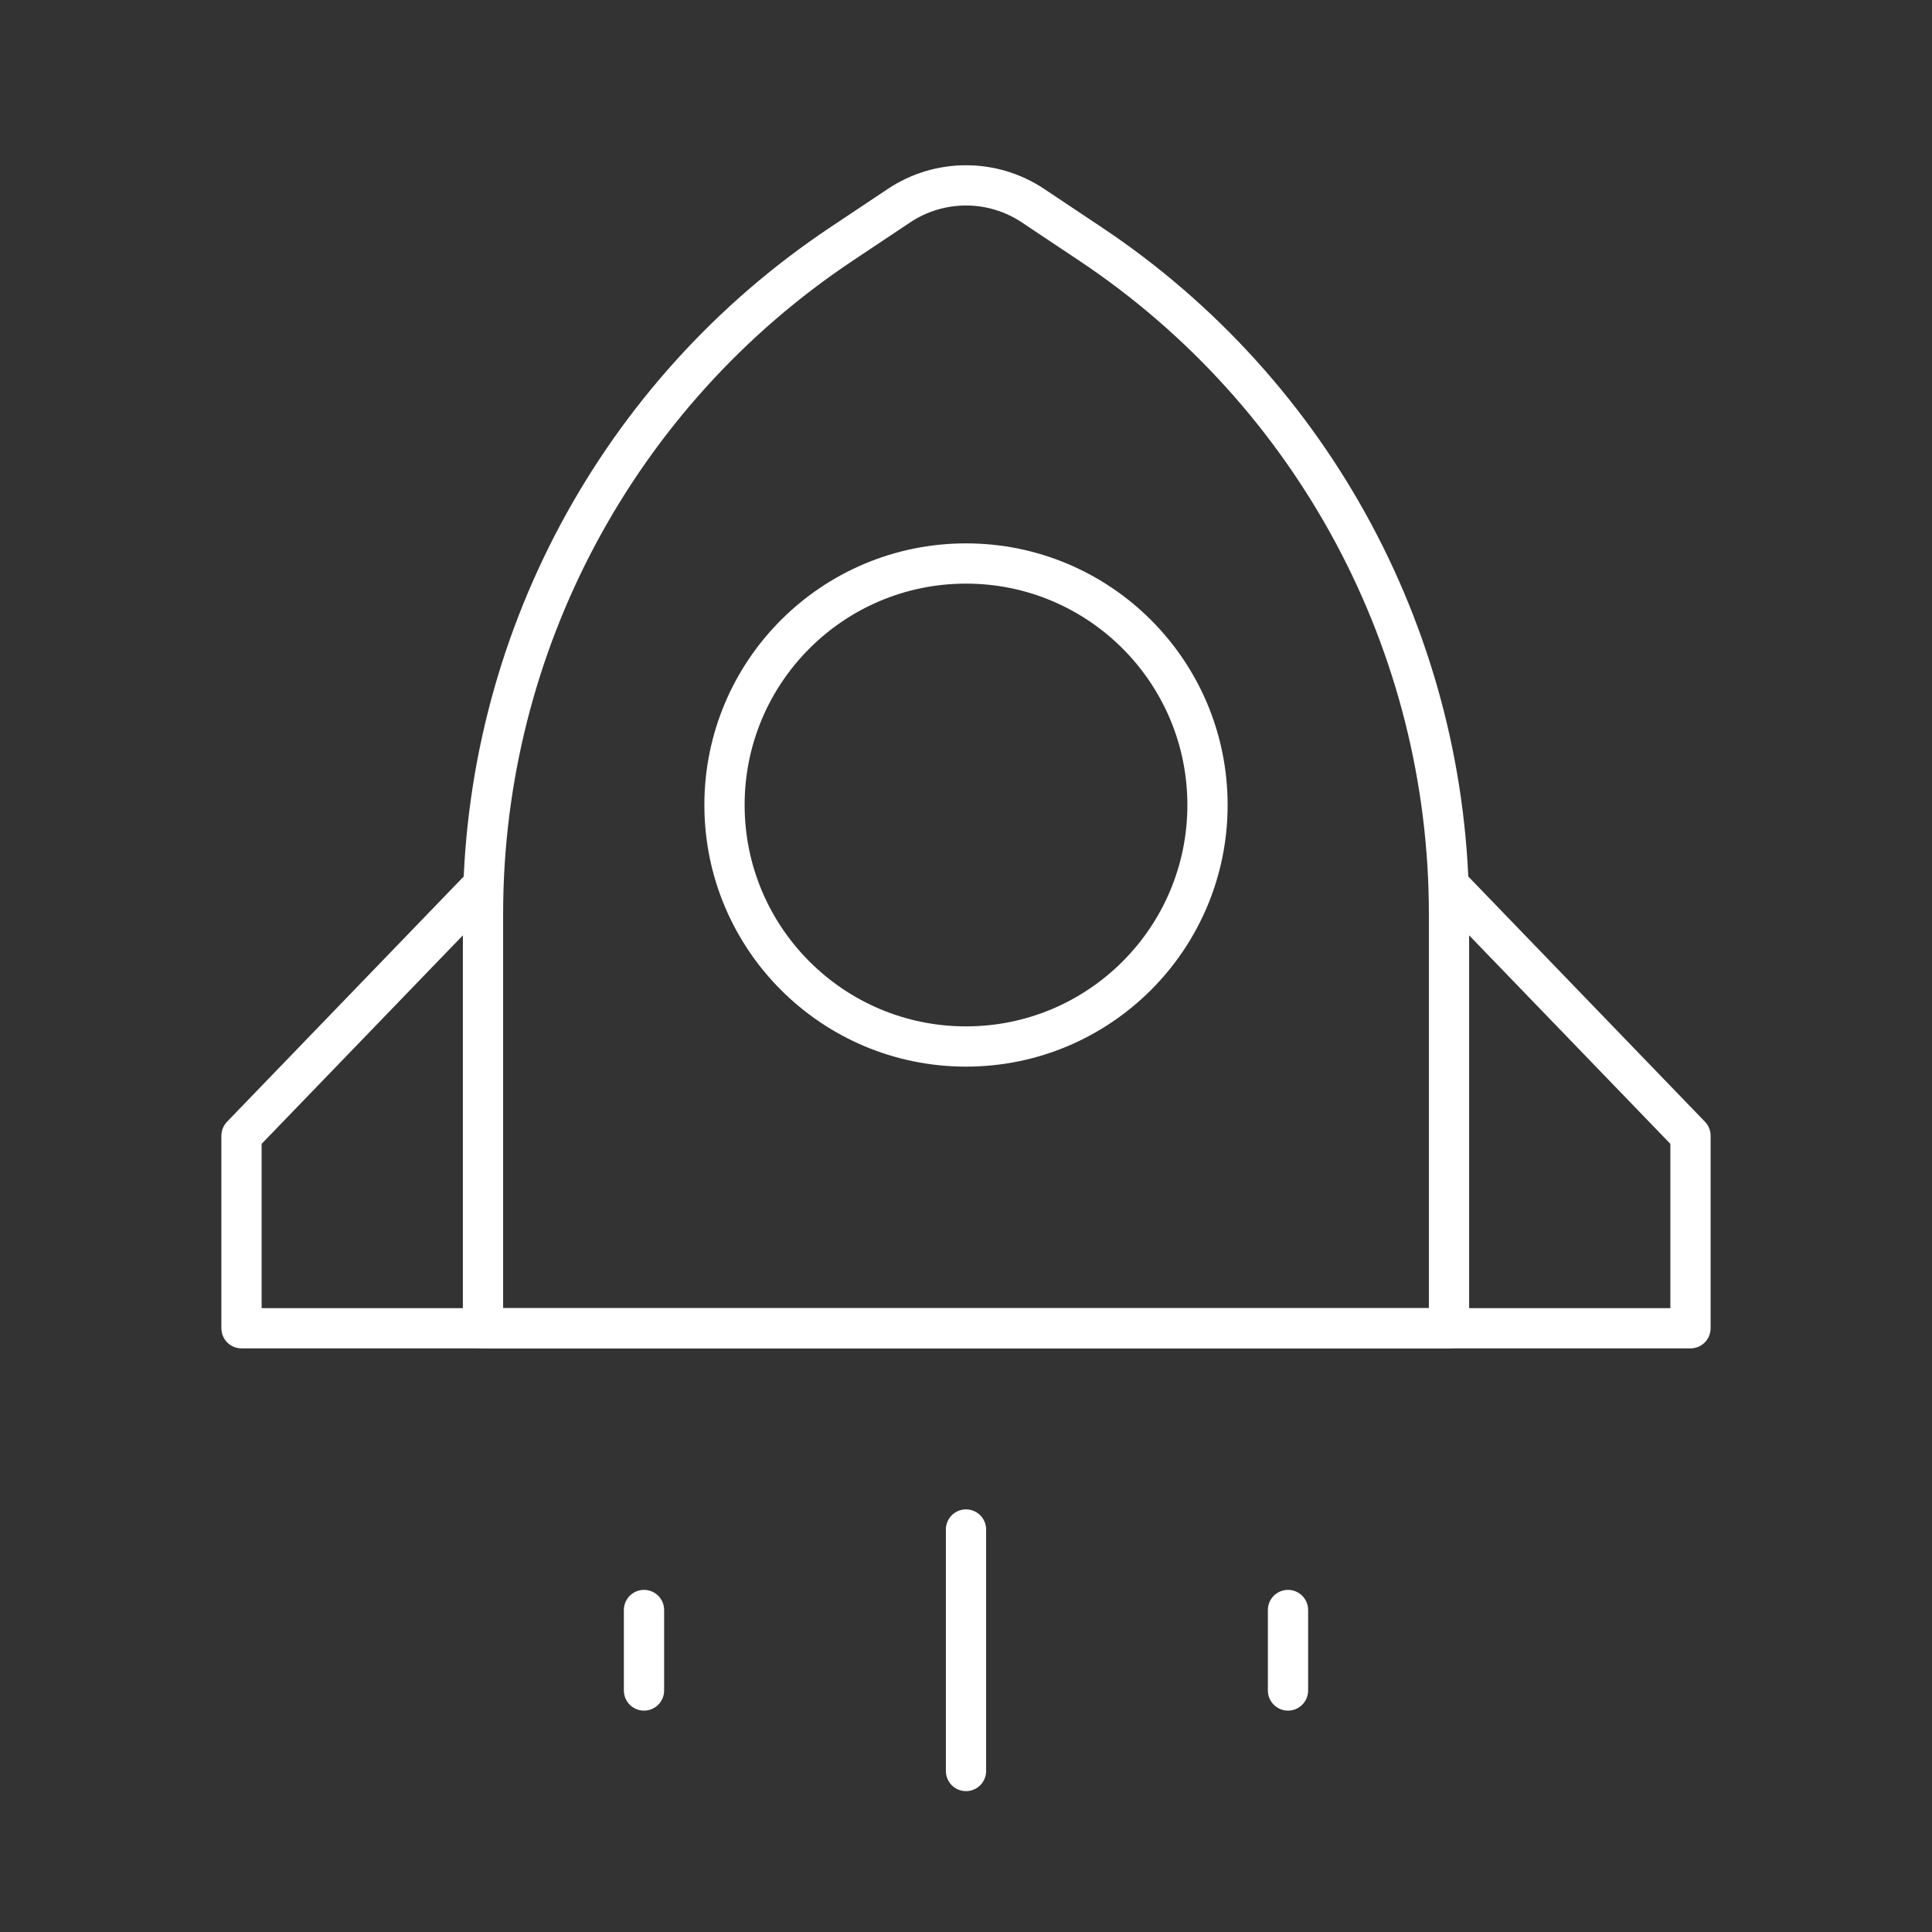
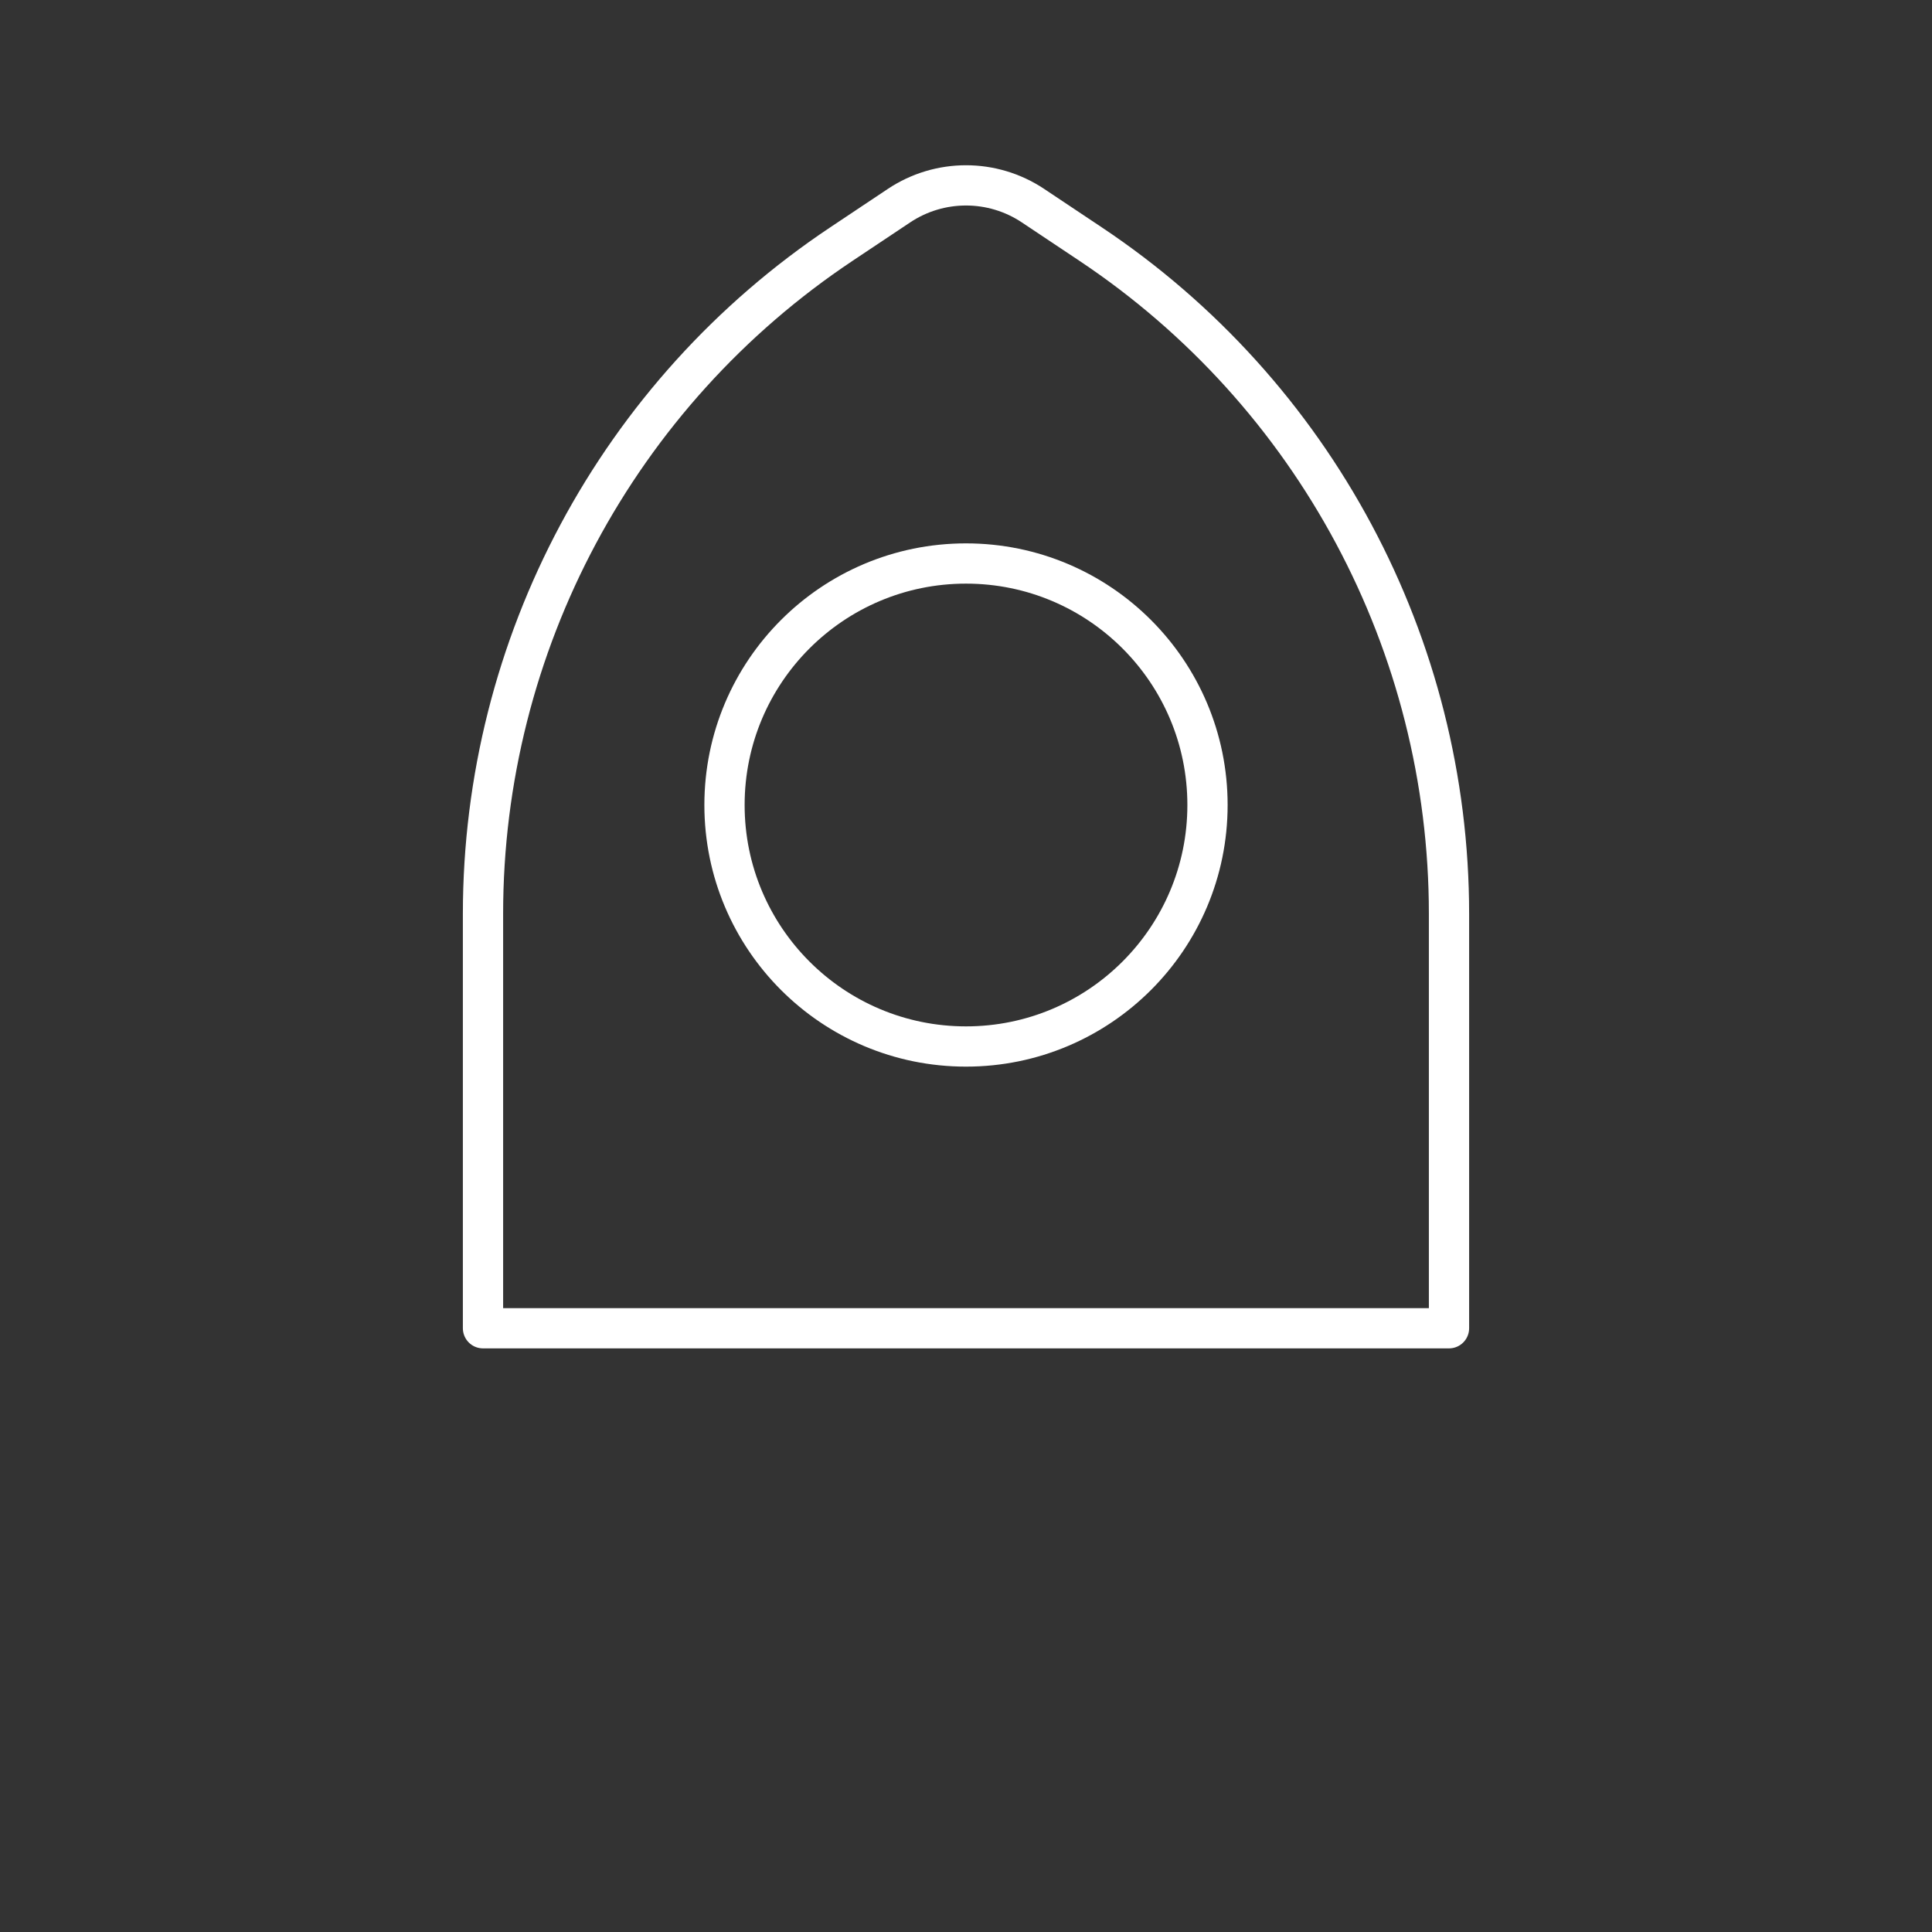
<svg xmlns="http://www.w3.org/2000/svg" width="46" height="46" viewBox="0 0 48 48" fill="none">
  <rect x="0" y="0" width="48" height="48" fill="#333333" stroke="none" />
  <path d="M20.906 6.063L22.336 5.109C23.344 4.438 24.656 4.438 25.664 5.109L27.094 6.063C32.658 9.772 36 16.017 36 22.704V33H12V22.704C12 16.017 15.342 9.772 20.906 6.063Z" stroke="#FFFFFF" stroke-width="1" stroke-linecap="round" stroke-linejoin="round" />
  <circle cx="24" cy="20" r="6" fill="none" stroke="#FFFFFF" stroke-width="1" />
-   <path d="M12 22L6 28.217V33H42V28.217L36 22" stroke="#FFFFFF" stroke-width="1" stroke-linecap="round" stroke-linejoin="round" />
-   <path d="M24 38V44" stroke="#FFFFFF" stroke-width="1" stroke-linecap="round" stroke-linejoin="round" />
-   <path d="M16 40V42" stroke="#FFFFFF" stroke-width="1" stroke-linecap="round" stroke-linejoin="round" />
-   <path d="M32 40V42" stroke="#FFFFFF" stroke-width="1" stroke-linecap="round" stroke-linejoin="round" />
</svg>